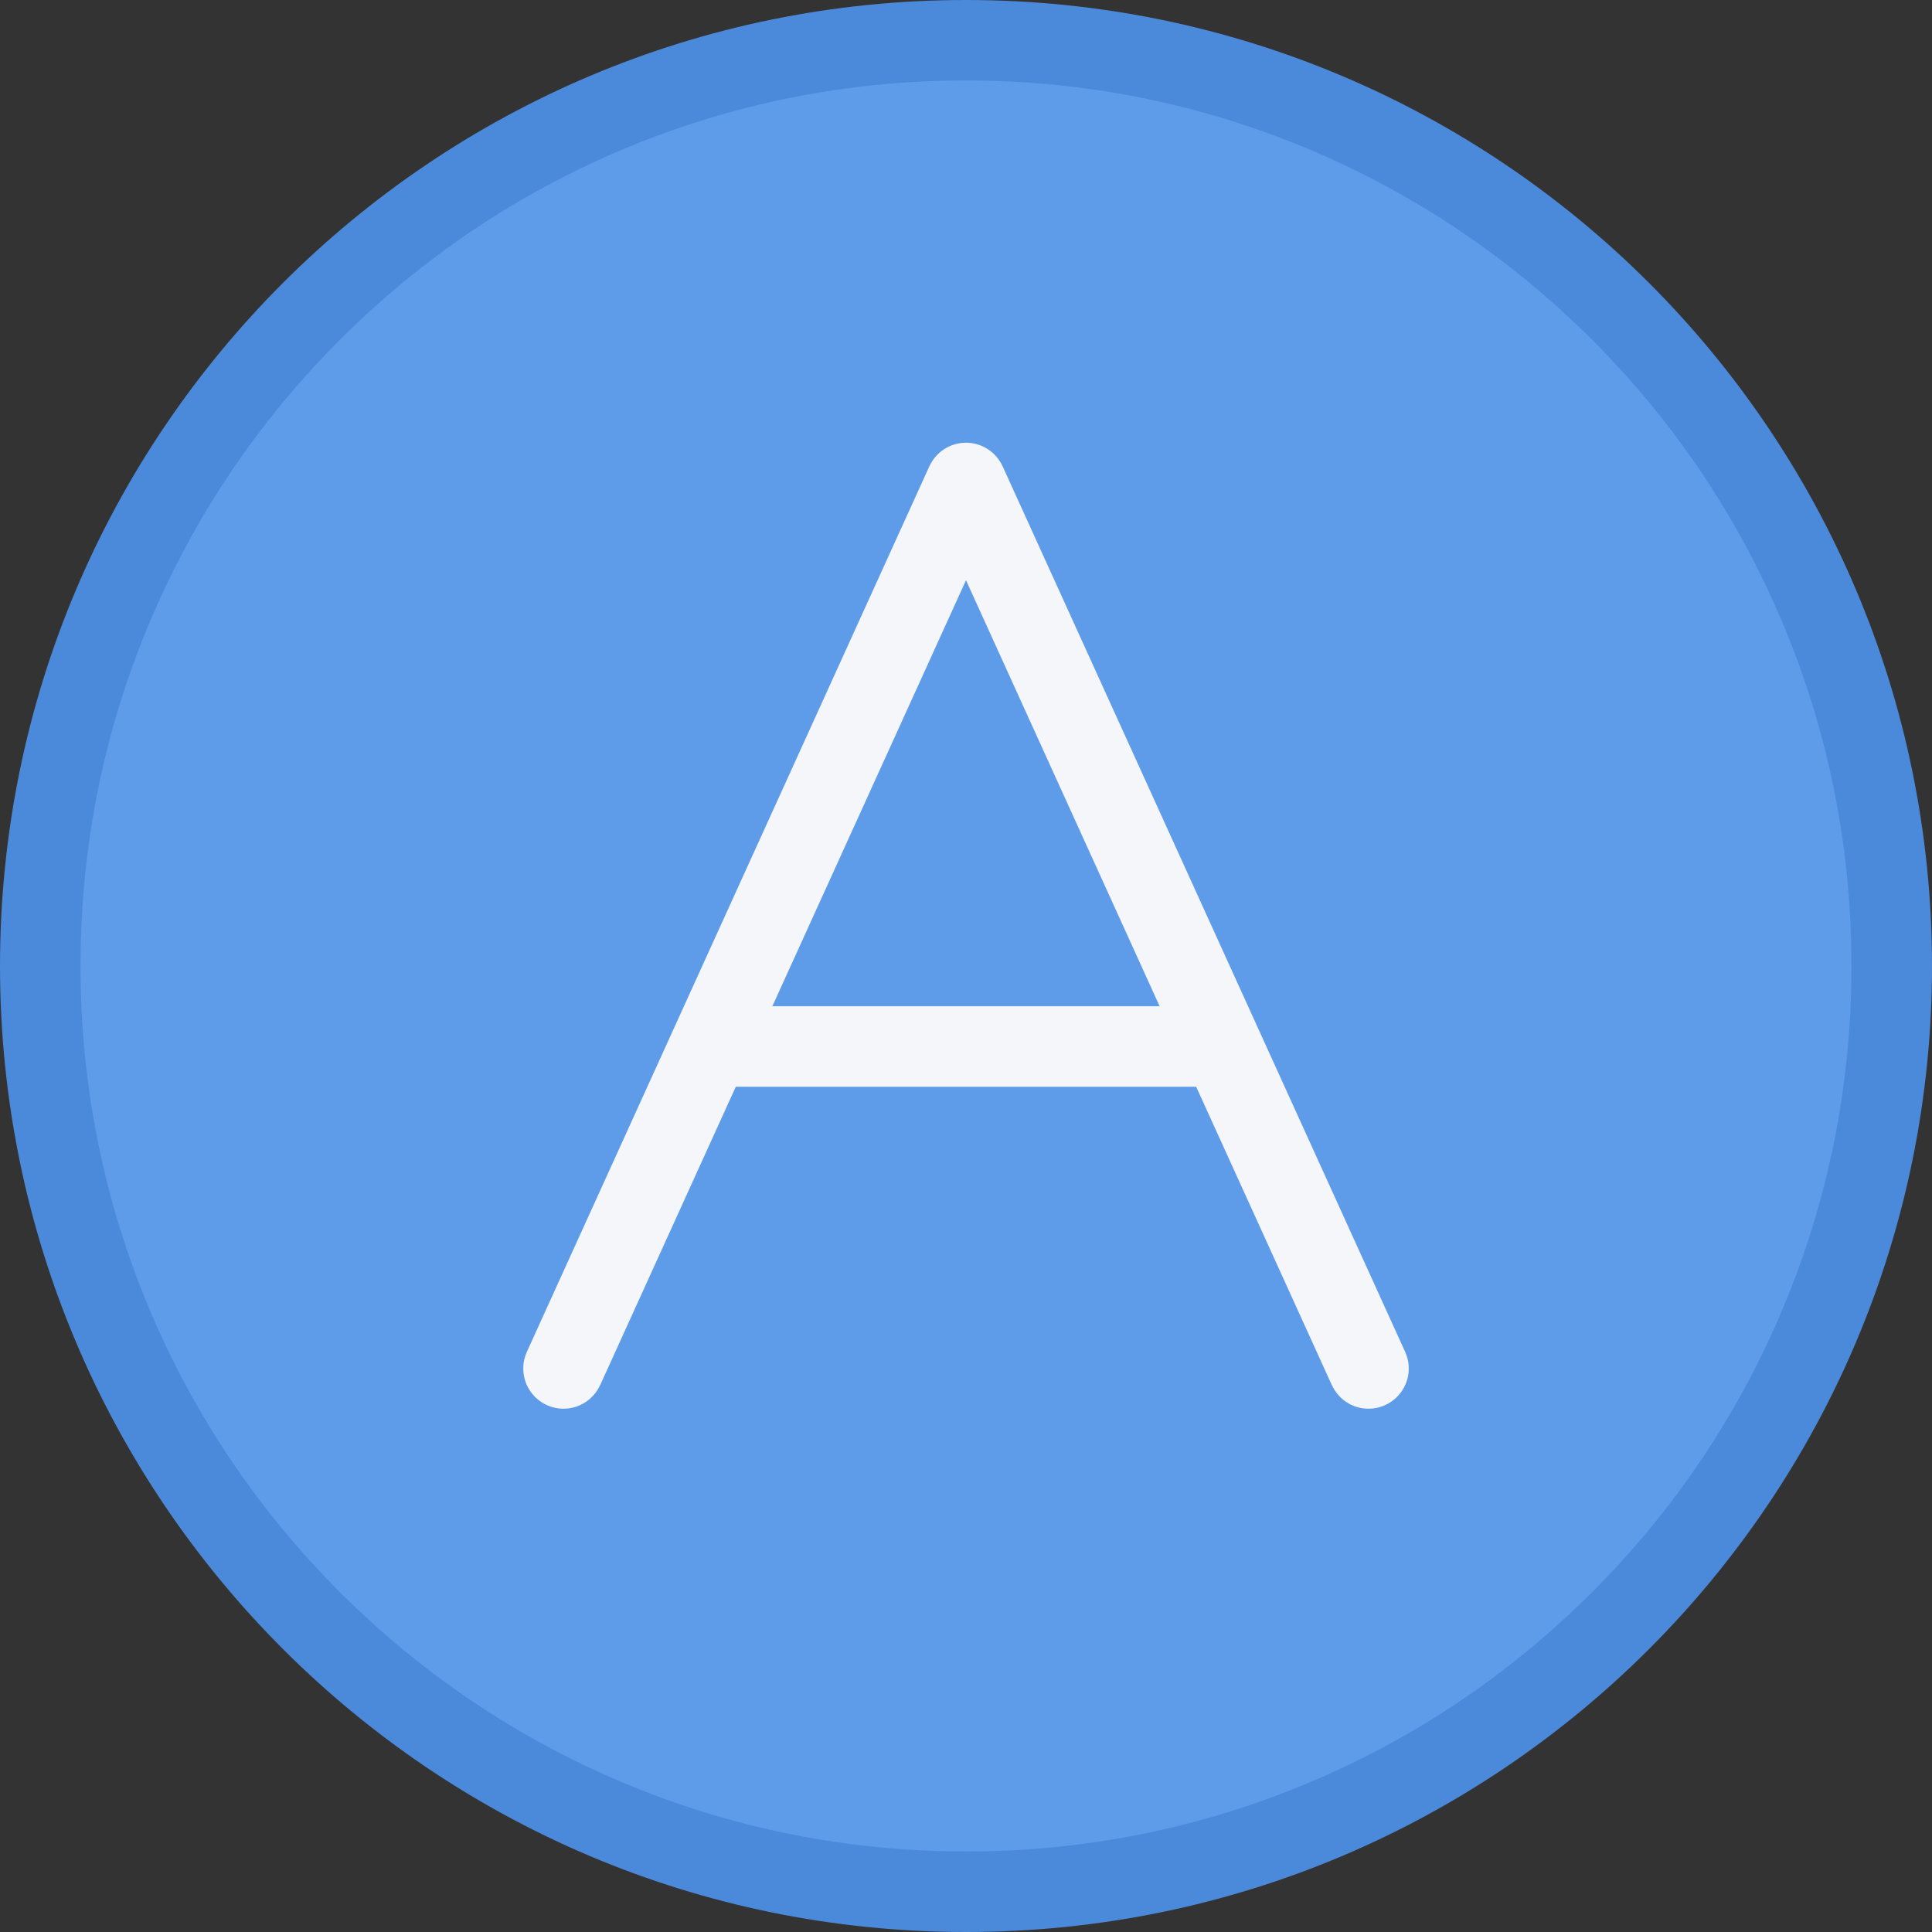
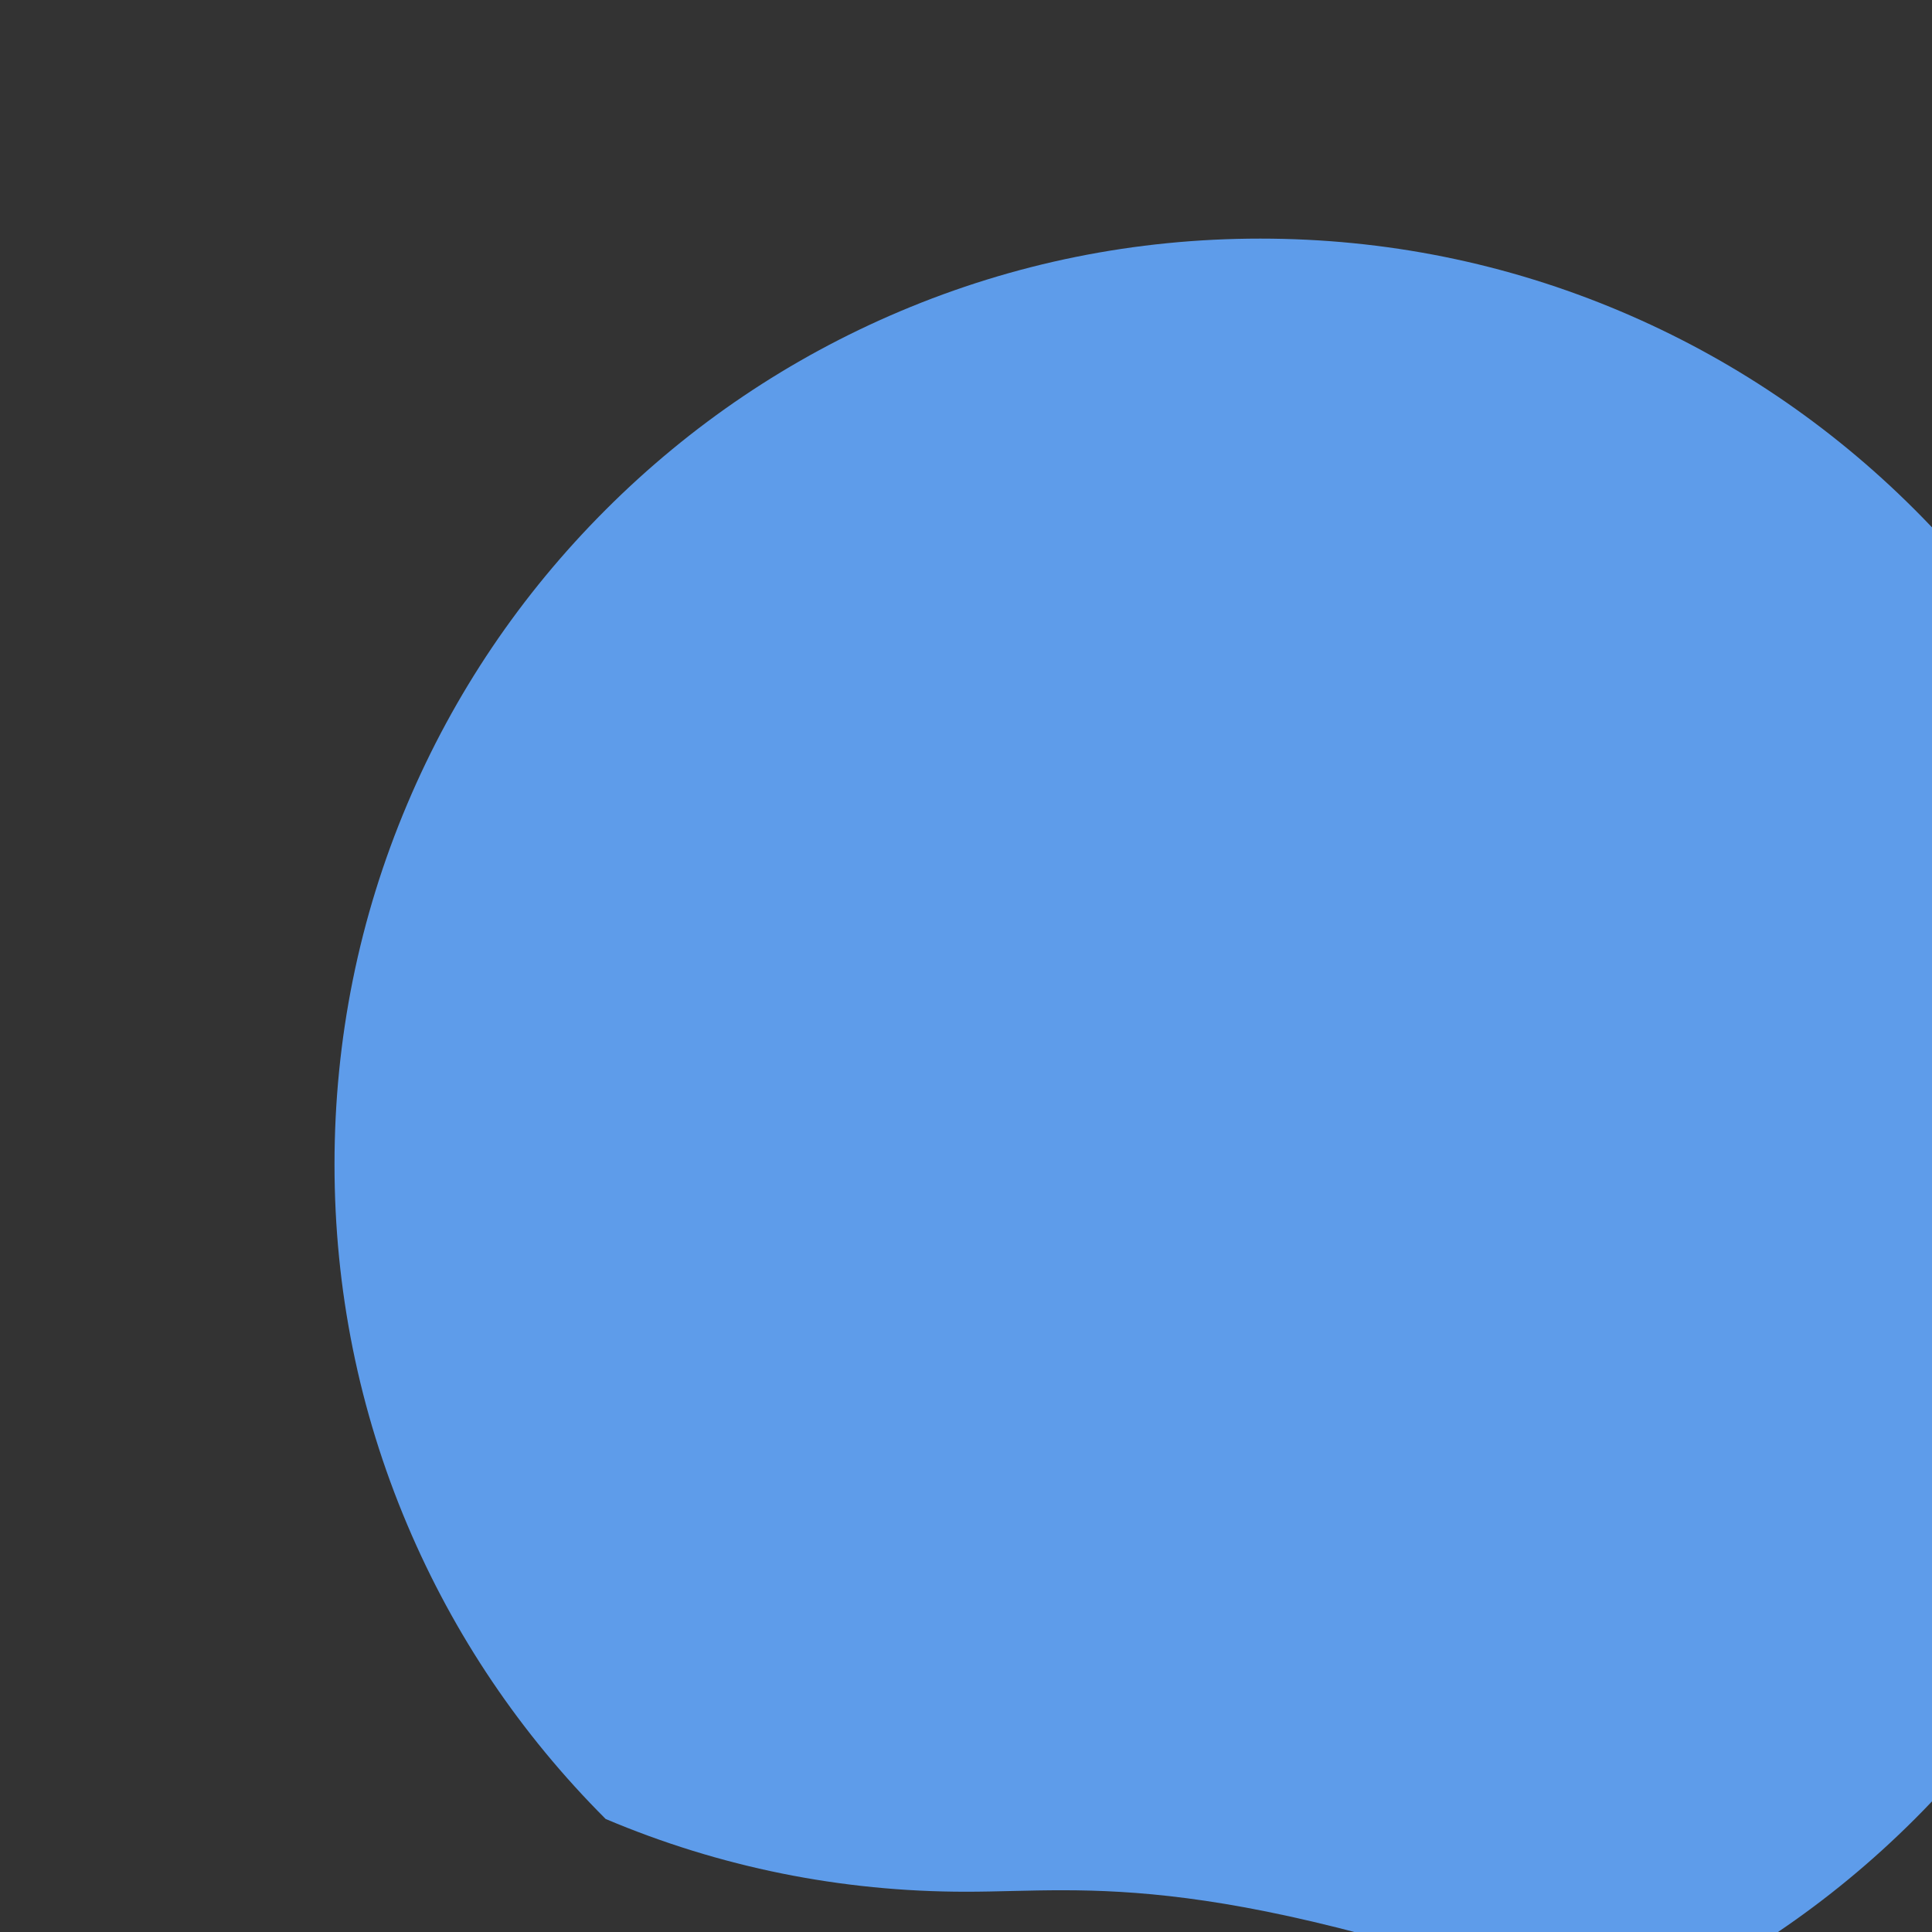
<svg xmlns="http://www.w3.org/2000/svg" height="800px" width="800px" version="1.1" id="Layer_1" viewBox="0 0 511.98 511.98" xml:space="preserve">
  <rect x="0" y="0" width="511.98" height="511.98" fill="#333333" stroke="none" />
-   <path style="fill:#5E9CEA;" d="M255.99,501.309c-33.124,0-65.248-6.484-95.489-19.28c-29.209-12.359-55.451-30.047-77.981-52.576  c-22.53-22.53-40.225-48.765-52.576-77.982c-12.796-30.233-19.28-62.373-19.28-95.481c0-33.124,6.484-65.263,19.28-95.497  c12.351-29.217,30.046-55.451,52.576-77.981c22.53-22.531,48.771-40.218,77.981-52.577c30.241-12.796,62.365-19.28,95.489-19.28  s65.248,6.484,95.497,19.28c29.201,12.359,55.436,30.046,77.966,52.577c22.529,22.53,40.232,48.764,52.592,77.981  c12.78,30.233,19.28,62.373,19.28,95.497c0,33.108-6.5,65.248-19.28,95.481c-12.359,29.217-30.062,55.451-52.592,77.981  c-22.53,22.529-48.765,40.217-77.966,52.576C321.238,494.825,289.114,501.309,255.99,501.309z" />
-   <path style="fill:#4B89DA;" d="M255.99,0C114.613,0,0,114.605,0,255.99c0,141.37,114.613,255.99,255.99,255.99  c141.37,0,255.99-114.62,255.99-255.99C511.98,114.605,397.36,0,255.99,0z M421.922,421.906  c-21.562,21.562-46.655,38.482-74.591,50.311c-28.921,12.219-59.654,18.421-91.341,18.421s-62.419-6.202-91.333-18.421  c-27.944-11.828-53.037-28.749-74.599-50.311c-21.554-21.546-38.476-46.655-50.295-74.591  c-12.233-28.921-18.428-59.638-18.428-91.325c0-31.702,6.195-62.419,18.429-91.34c11.82-27.937,28.741-53.045,50.295-74.591  c21.562-21.562,46.654-38.483,74.599-50.311c28.913-12.218,59.645-18.421,91.332-18.421s62.42,6.203,91.341,18.421  c27.936,11.828,53.029,28.749,74.591,50.311c21.562,21.546,38.467,46.654,50.295,74.591c12.234,28.921,18.421,59.638,18.421,91.34  c0,31.687-6.187,62.404-18.421,91.325C460.388,375.251,443.483,400.36,421.922,421.906z" />
-   <path style="fill:#F4F6F9;" d="M372.36,358.236L372.36,358.236L265.701,123.573h-0.008c-1.68-3.688-5.391-6.25-9.703-6.25  s-8.023,2.562-9.703,6.25h-0.008l-106.66,234.663h0.008c-0.617,1.344-0.969,2.828-0.969,4.406c0,5.891,4.781,10.671,10.672,10.671  c4.312,0,8.023-2.577,9.702-6.265l0.008,0.016l35.944-79.075h122.003l35.952,79.075l0.016-0.016  c1.671,3.688,5.374,6.265,9.687,6.265c5.906,0,10.687-4.78,10.687-10.671C373.329,361.064,372.969,359.58,372.36,358.236z   M204.679,266.646L255.99,153.76l51.311,112.887H204.679V266.646z" />
+   <path style="fill:#5E9CEA;" d="M255.99,501.309c-33.124,0-65.248-6.484-95.489-19.28c-22.53-22.53-40.225-48.765-52.576-77.982c-12.796-30.233-19.28-62.373-19.28-95.481c0-33.124,6.484-65.263,19.28-95.497  c12.351-29.217,30.046-55.451,52.576-77.981c22.53-22.531,48.771-40.218,77.981-52.577c30.241-12.796,62.365-19.28,95.489-19.28  s65.248,6.484,95.497,19.28c29.201,12.359,55.436,30.046,77.966,52.577c22.529,22.53,40.232,48.764,52.592,77.981  c12.78,30.233,19.28,62.373,19.28,95.497c0,33.108-6.5,65.248-19.28,95.481c-12.359,29.217-30.062,55.451-52.592,77.981  c-22.53,22.529-48.765,40.217-77.966,52.576C321.238,494.825,289.114,501.309,255.99,501.309z" />
</svg>